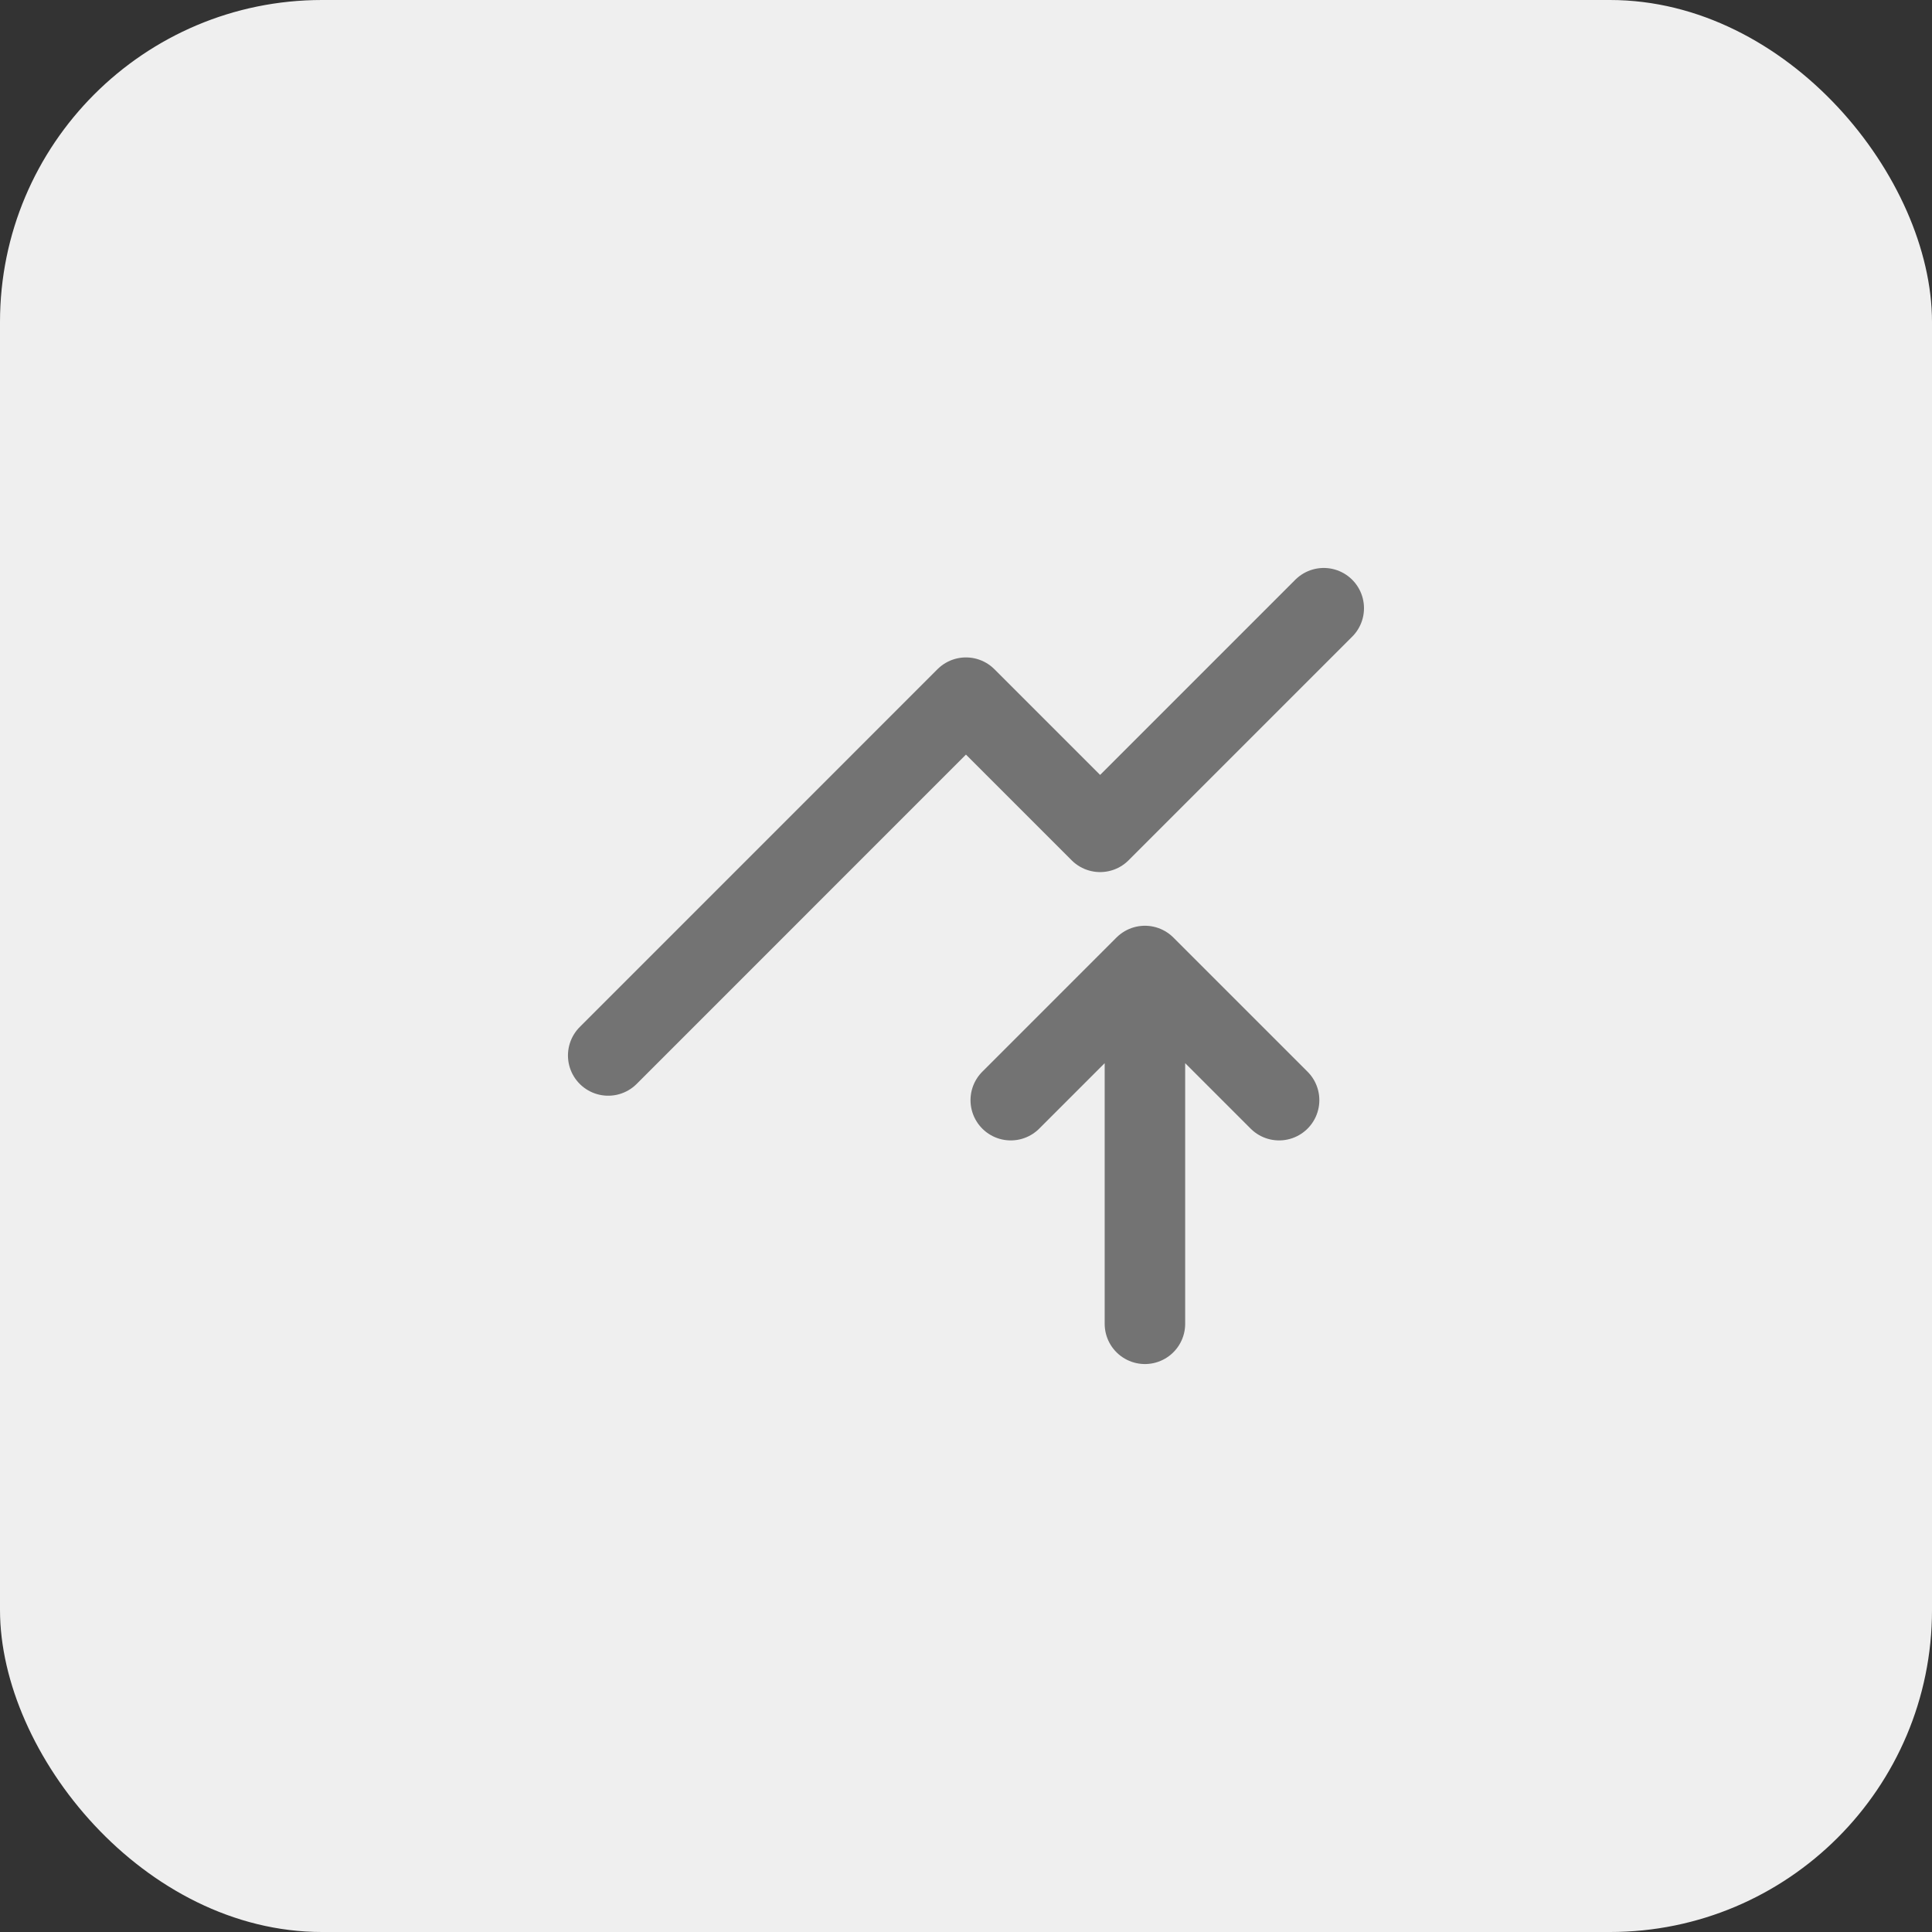
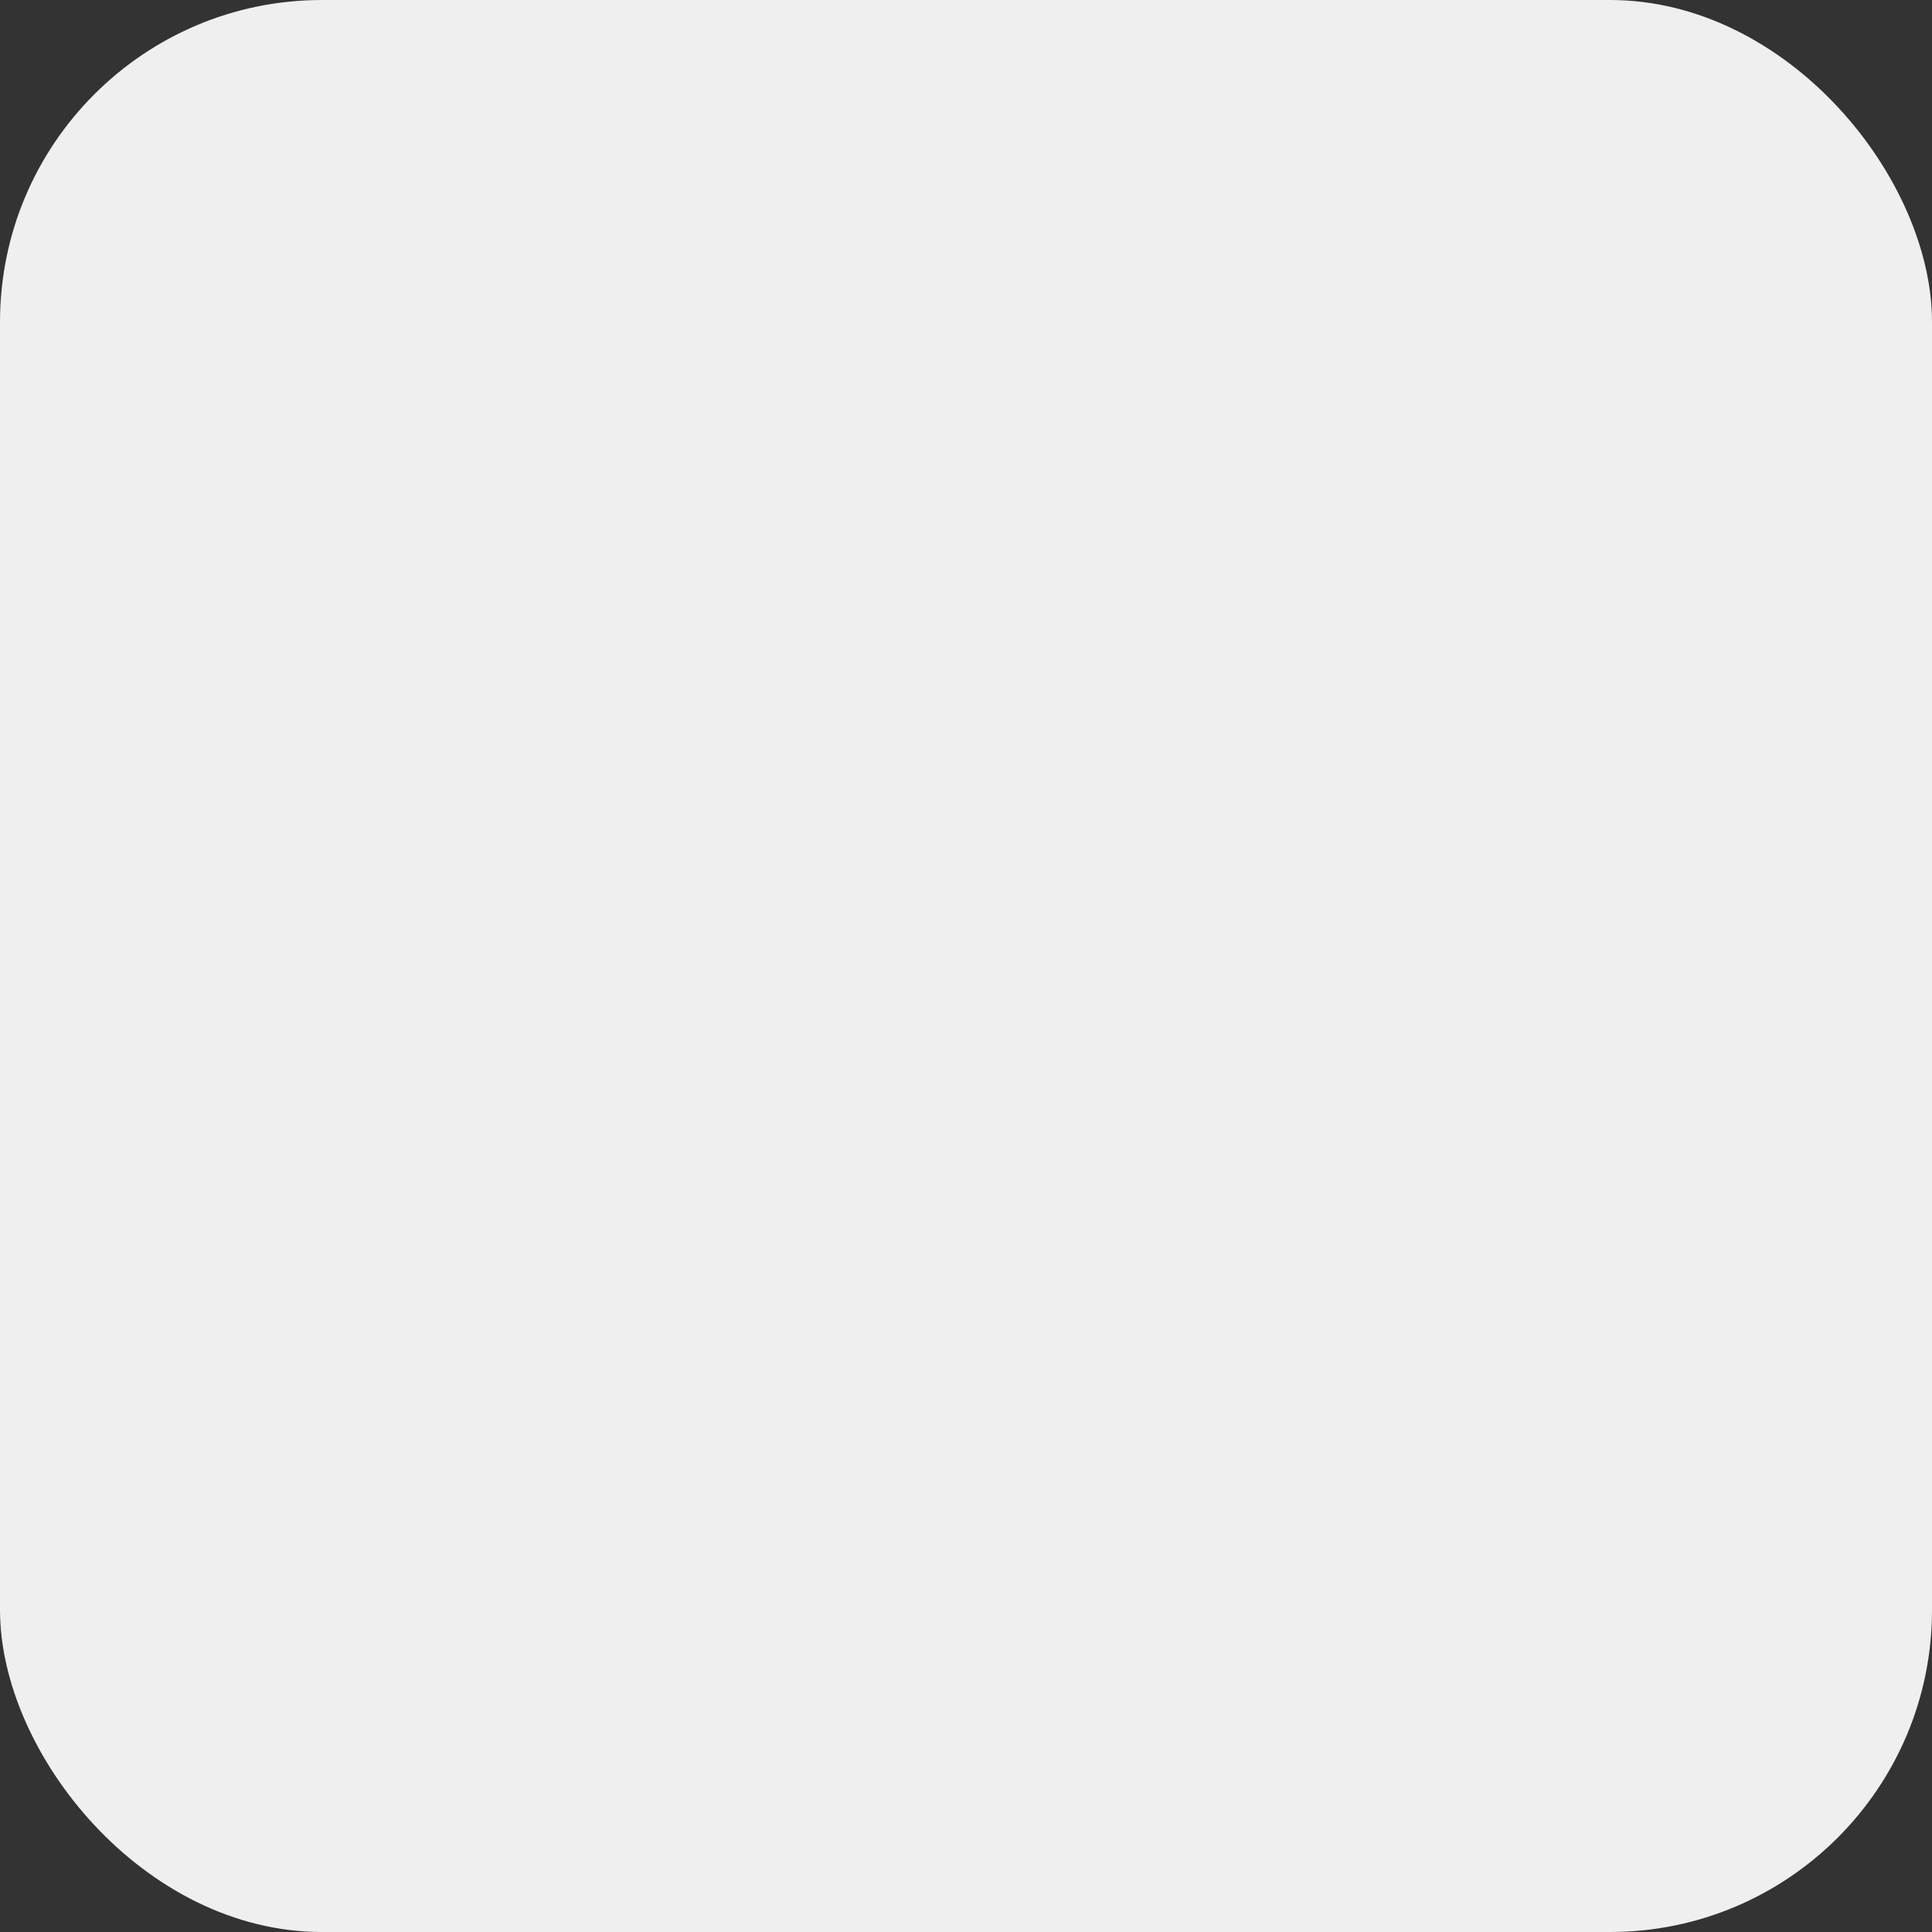
<svg xmlns="http://www.w3.org/2000/svg" width="36" height="36" viewBox="0 0 36 36" fill="none">
  <rect x="0" y="0" width="36" height="36" fill="#333333" stroke="none" />
  <rect width="36" height="36" rx="6" fill="#EFEFEF" />
-   <path d="M21.334 24.667V18M21.334 18L23.834 20.5M21.334 18L18.834 20.5" stroke="#737373" stroke-width="1.5" stroke-linecap="round" stroke-linejoin="round" />
-   <path d="M11.333 19.667L17.999 13L20.499 15.5L24.666 11.333" stroke="#737373" stroke-width="1.5" stroke-linecap="round" stroke-linejoin="round" />
</svg>